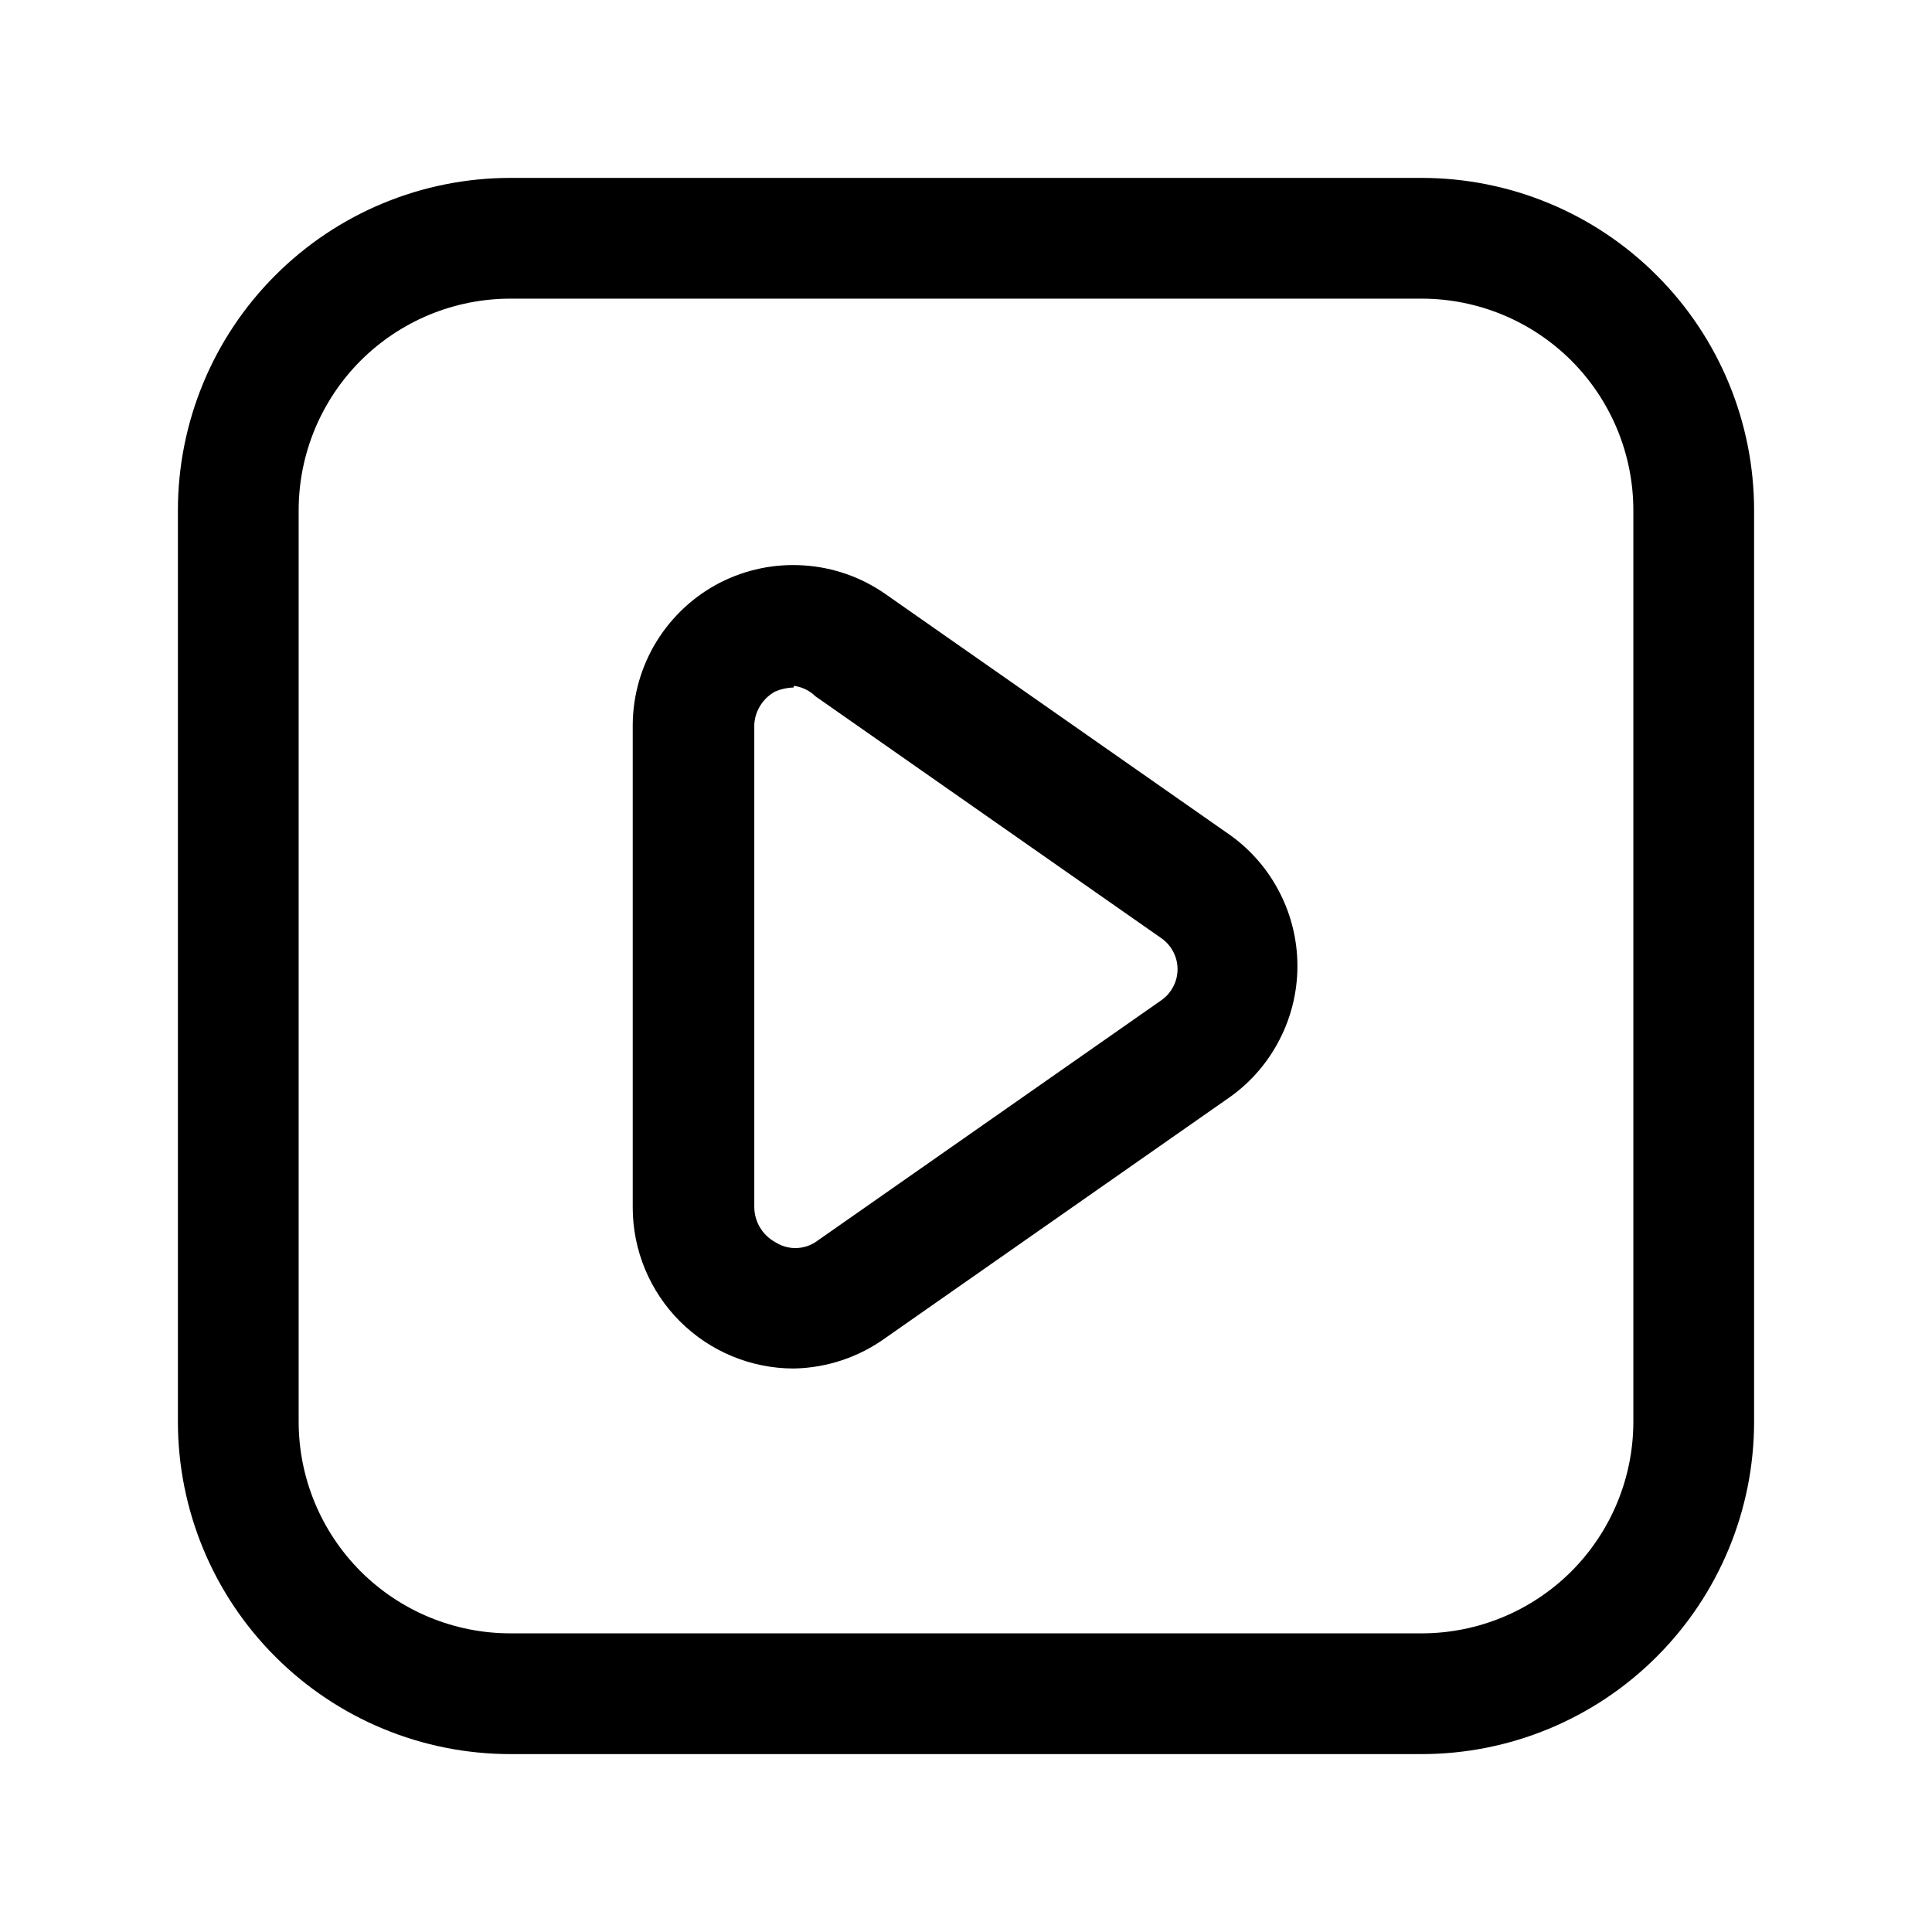
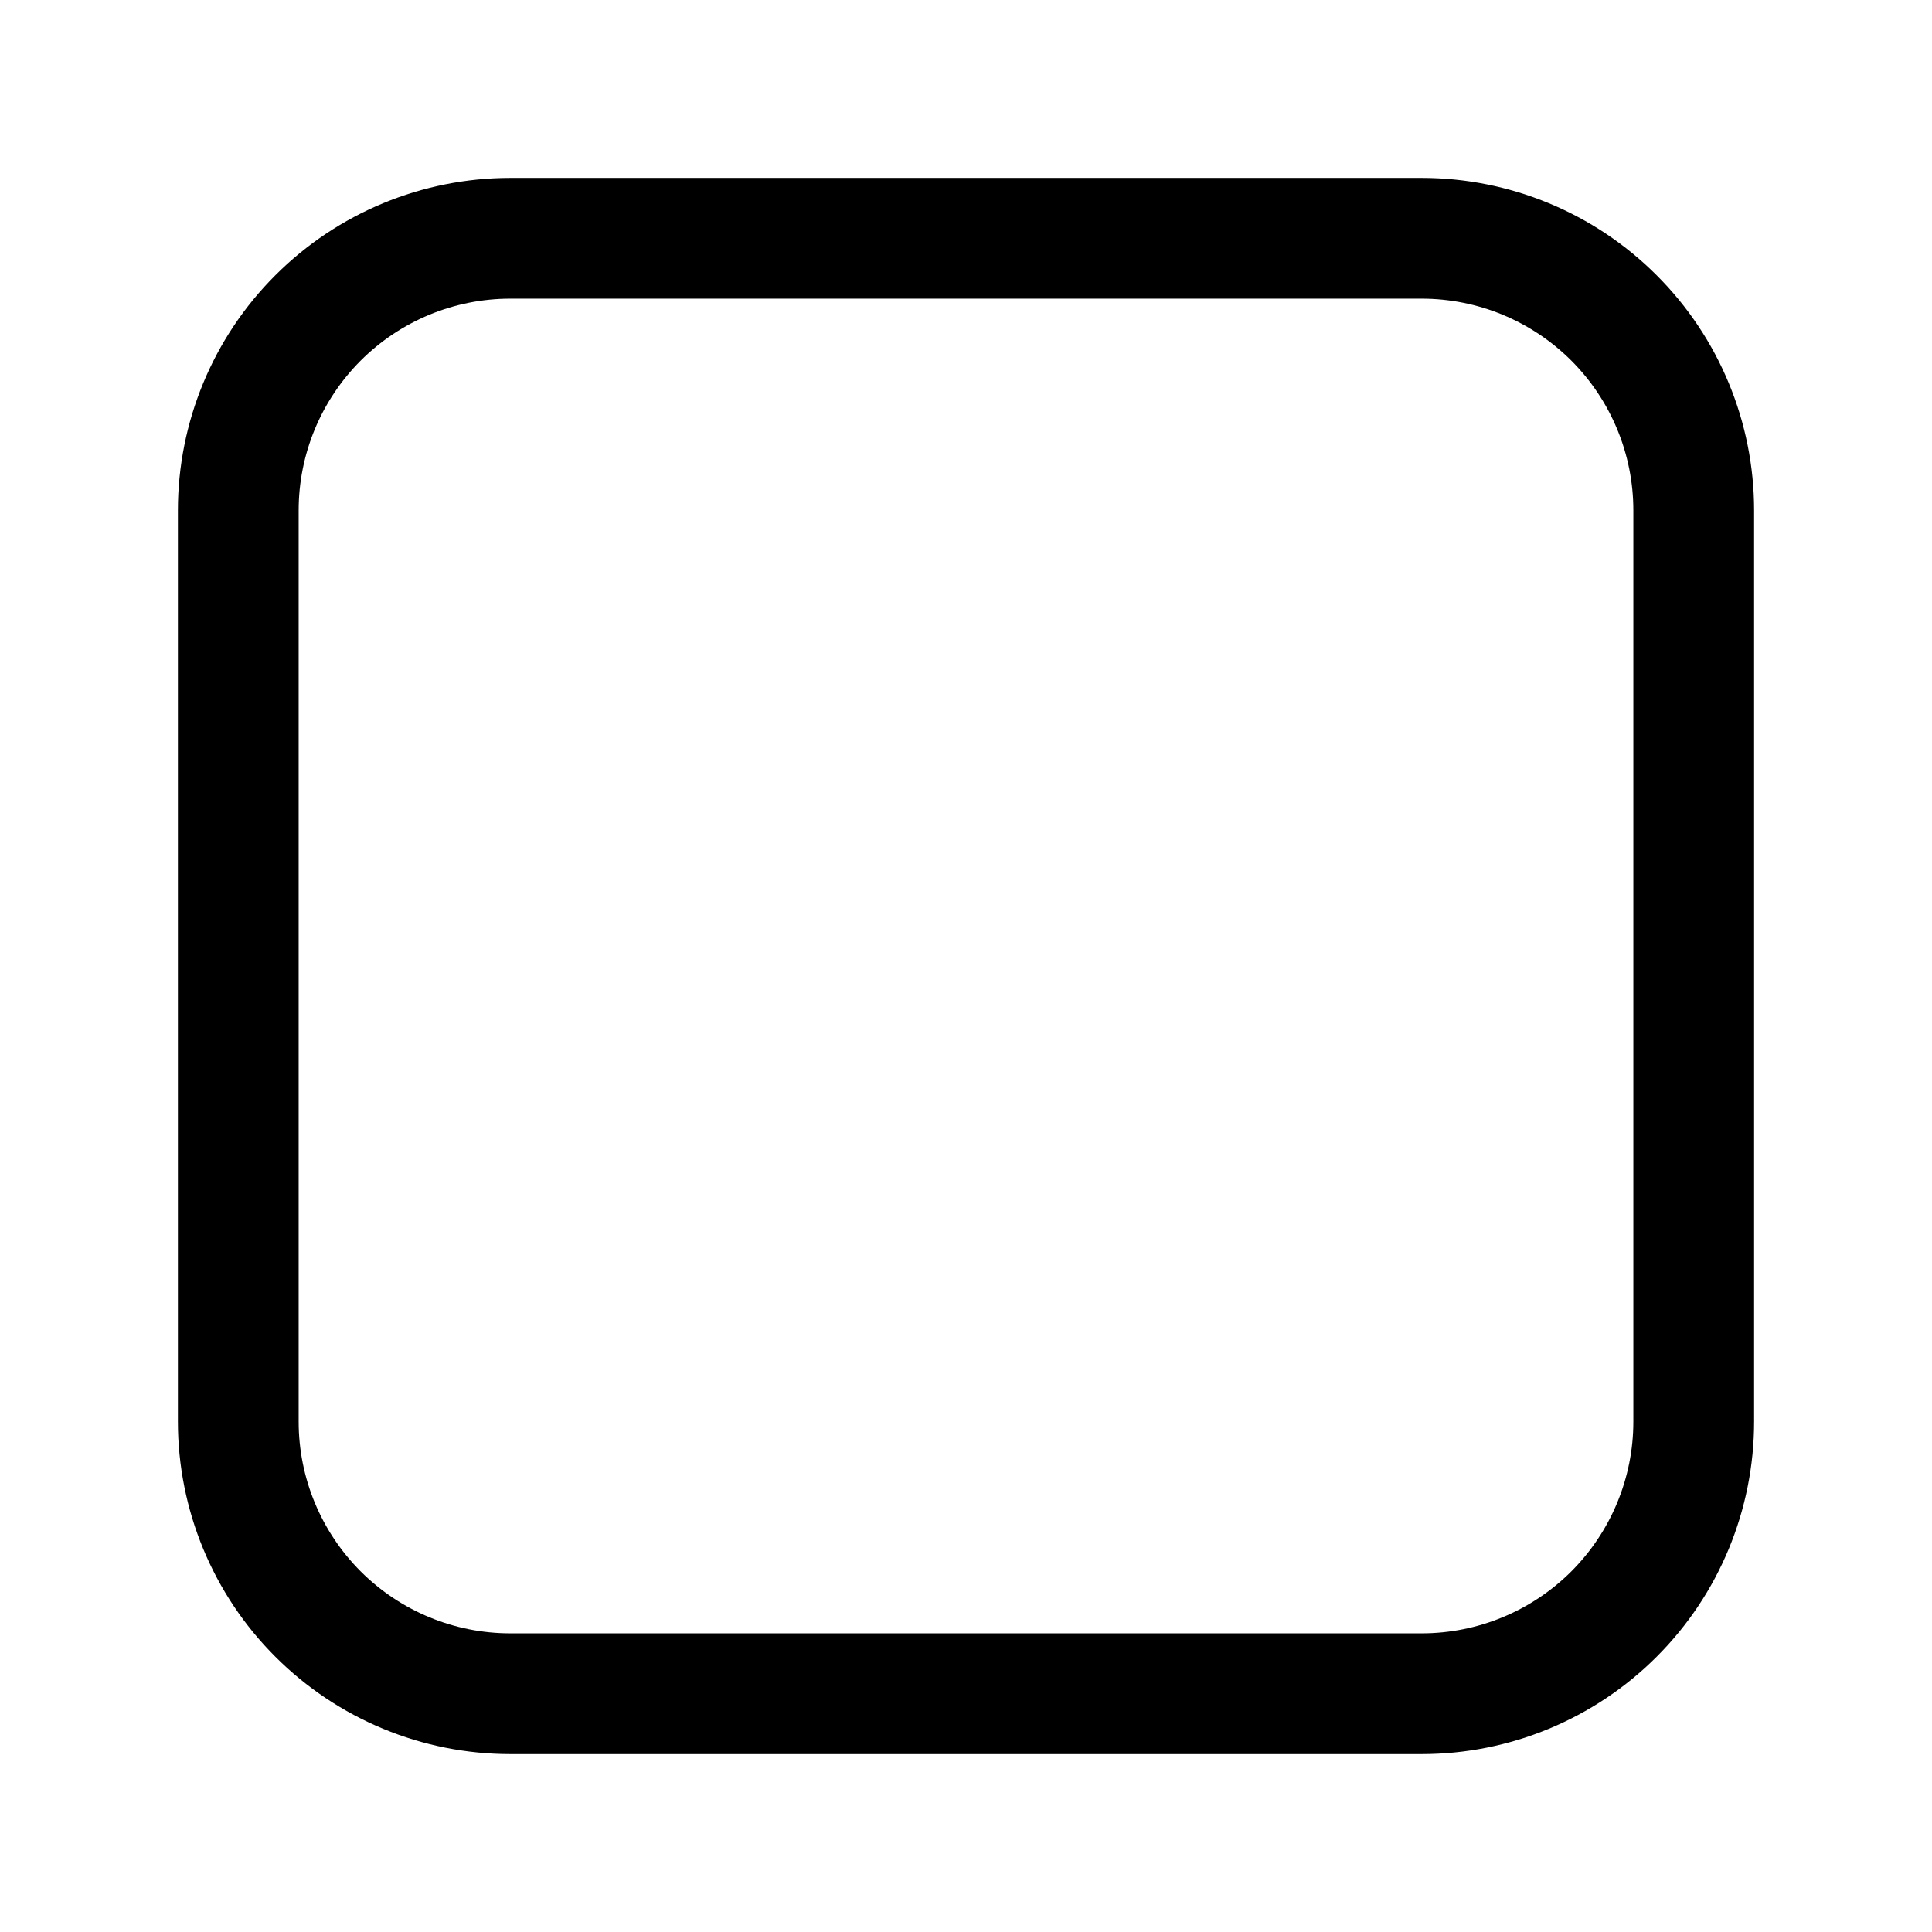
<svg xmlns="http://www.w3.org/2000/svg" width="800px" height="800px" viewBox="0 0 24 24" fill="none">
-   <path d="M9.86 17C9.33 17 8.821 16.789 8.446 16.414C8.071 16.039 7.86 15.53 7.86 15V9C7.863 8.636 7.965 8.28 8.155 7.97C8.346 7.66 8.617 7.407 8.94 7.24C9.264 7.074 9.626 6.999 9.989 7.024C10.352 7.048 10.702 7.171 11 7.38L15.29 10.38C15.546 10.565 15.755 10.809 15.898 11.091C16.042 11.372 16.117 11.684 16.117 12C16.117 12.316 16.042 12.628 15.898 12.909C15.755 13.191 15.546 13.435 15.29 13.62L11 16.62C10.668 16.86 10.27 16.993 9.86 17ZM9.86 8.54C9.781 8.542 9.703 8.559 9.63 8.59C9.555 8.631 9.492 8.69 9.447 8.761C9.401 8.833 9.375 8.915 9.37 9V15C9.372 15.088 9.396 15.175 9.442 15.25C9.488 15.326 9.553 15.388 9.63 15.43C9.704 15.478 9.791 15.504 9.88 15.504C9.969 15.504 10.056 15.478 10.13 15.43L14.42 12.43C14.484 12.387 14.536 12.329 14.572 12.261C14.609 12.193 14.628 12.117 14.628 12.04C14.628 11.963 14.609 11.887 14.572 11.819C14.536 11.751 14.484 11.693 14.42 11.65L10.13 8.65C10.057 8.578 9.962 8.532 9.86 8.52V8.54Z" fill="#000000" />
  <path d="M17.66 21.79H6.34C5.245 21.79 4.194 21.355 3.42 20.58C2.645 19.806 2.21 18.755 2.21 17.66V6.34C2.21 5.245 2.645 4.194 3.42 3.42C4.194 2.645 5.245 2.21 6.34 2.21H17.66C18.755 2.21 19.806 2.645 20.58 3.42C21.355 4.194 21.79 5.245 21.79 6.34V17.66C21.79 18.755 21.355 19.806 20.58 20.58C19.806 21.355 18.755 21.79 17.66 21.79ZM6.34 3.71C5.642 3.71 4.974 3.987 4.48 4.48C3.987 4.974 3.71 5.642 3.71 6.34V17.66C3.71 18.358 3.987 19.026 4.48 19.52C4.974 20.013 5.642 20.29 6.34 20.29H17.66C18.358 20.29 19.026 20.013 19.52 19.52C20.013 19.026 20.29 18.358 20.29 17.66V6.34C20.29 5.642 20.013 4.974 19.52 4.48C19.026 3.987 18.358 3.71 17.66 3.71H6.34Z" fill="#000000" />
</svg>